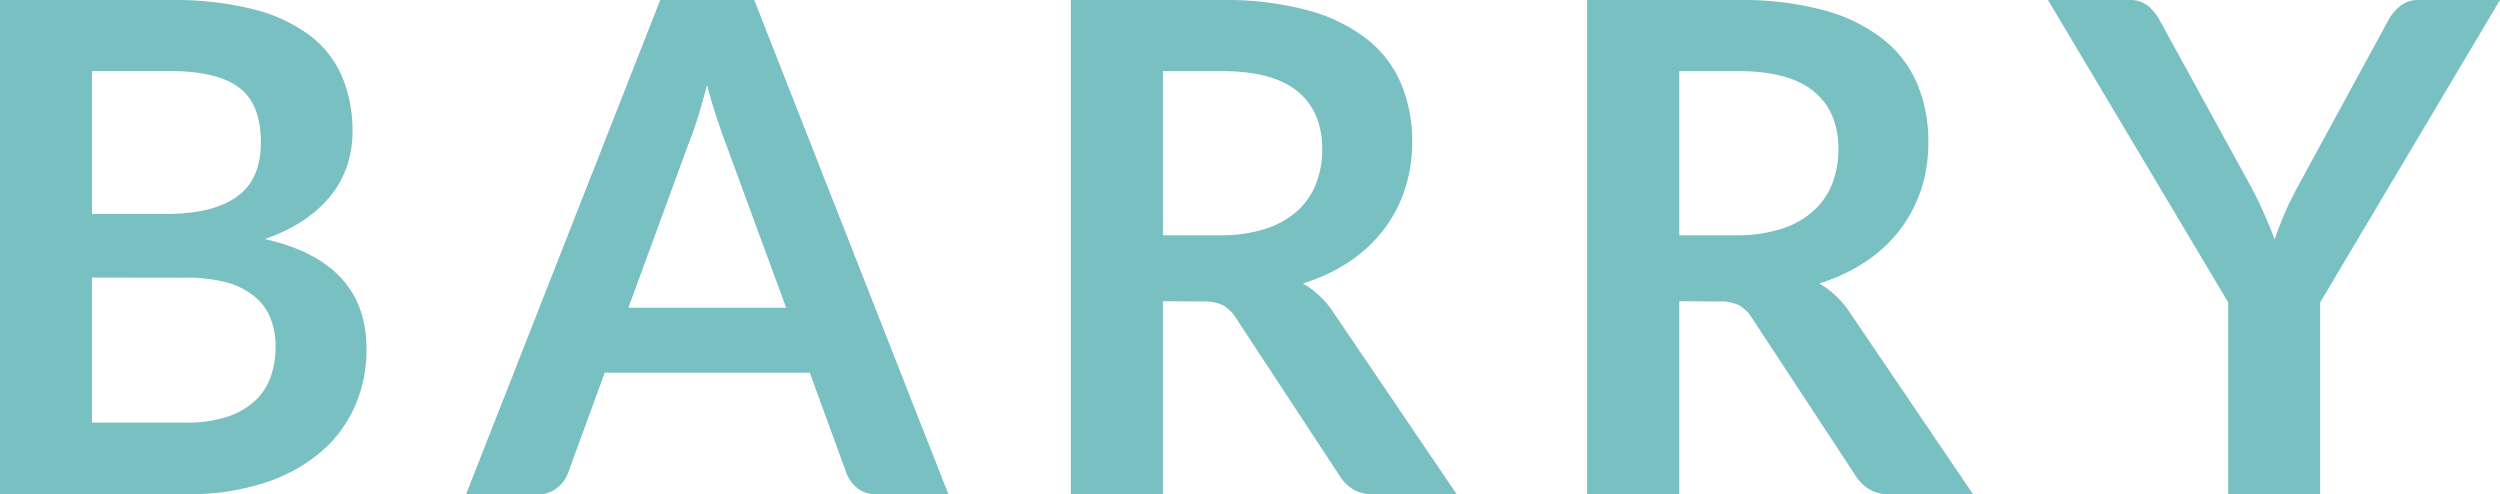
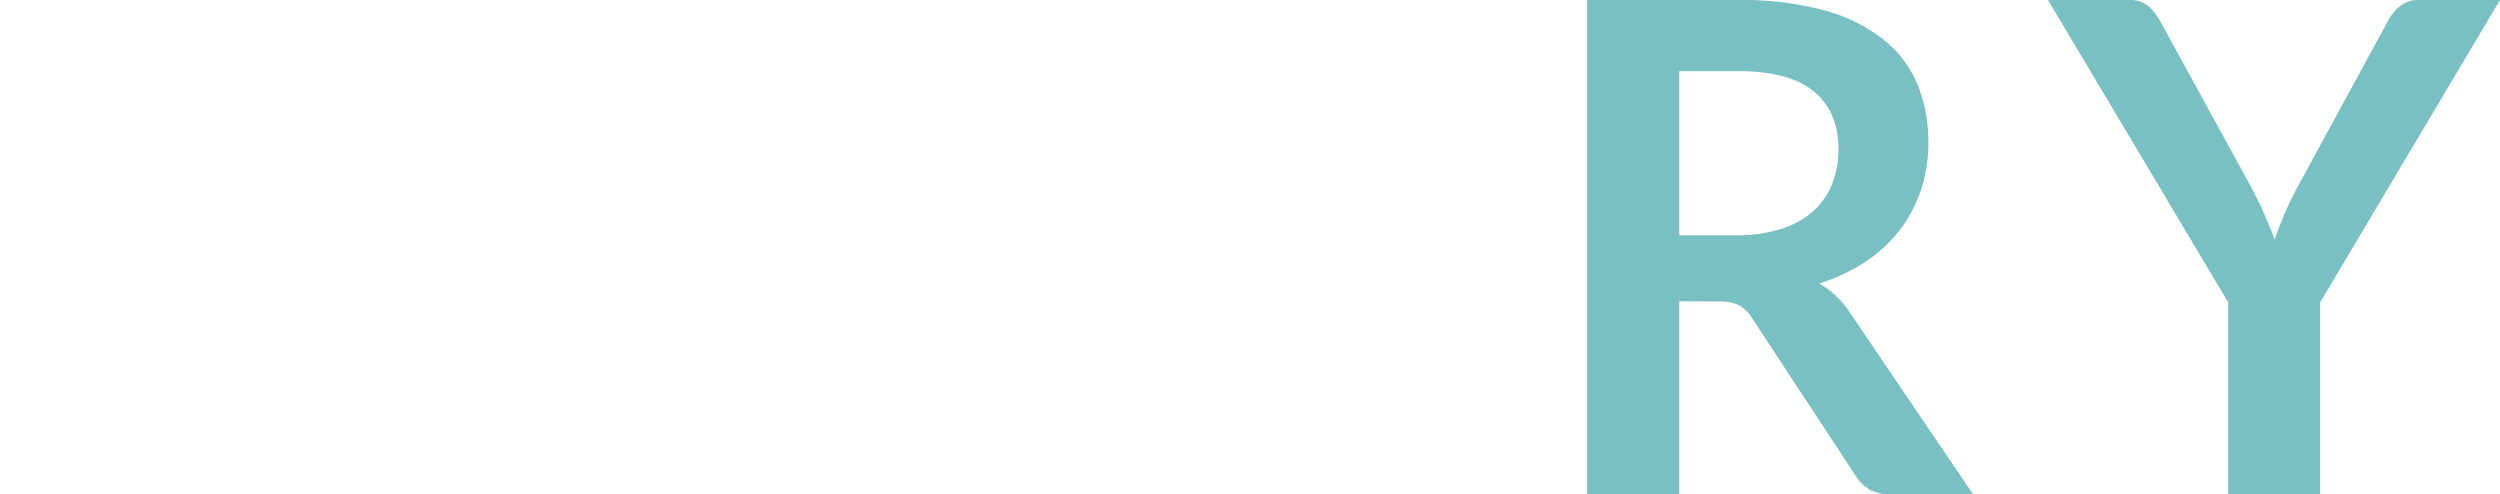
<svg xmlns="http://www.w3.org/2000/svg" viewBox="0 0 537.43 106.28">
  <defs>
    <style>.cls-1{fill:#79c0c2;}</style>
  </defs>
  <g data-name="Calque 2" id="Calque_2">
    <g data-name="Calque 1" id="Calque_1-2">
-       <path d="M0,106.28V0H36.68A69.62,69.62,0,0,1,54.5,2,34.15,34.15,0,0,1,66.63,7.64a22,22,0,0,1,6.94,8.9A30,30,0,0,1,75.78,28.3a23.26,23.26,0,0,1-1.1,7.16,21,21,0,0,1-3.42,6.4,26,26,0,0,1-5.88,5.4,35.68,35.68,0,0,1-8.49,4.12Q78.79,56.3,78.79,75a30.26,30.26,0,0,1-2.57,12.5,27.58,27.58,0,0,1-7.5,9.88,35.79,35.79,0,0,1-12.12,6.51,53,53,0,0,1-16.47,2.35ZM19.77,46h15.8q10.08,0,15.29-3.67t5.22-11.69q0-8.31-4.7-11.83t-14.7-3.53H19.77Zm0,13.67V90.85H39.84a27.75,27.75,0,0,0,9.22-1.33A15.89,15.89,0,0,0,55,86a12.84,12.84,0,0,0,3.24-5.14,19.44,19.44,0,0,0,1-6.25,16.72,16.72,0,0,0-1.1-6.21,11.67,11.67,0,0,0-3.46-4.7,16.1,16.1,0,0,0-6-3,33.23,33.23,0,0,0-8.9-1Z" class="cls-1" />
-       <path d="M203.89,106.28H188.6a6.68,6.68,0,0,1-4.23-1.29A7.3,7.3,0,0,1,182,101.8l-7.93-21.69H130l-7.94,21.69a7,7,0,0,1-2.31,3.08,6.46,6.46,0,0,1-4.23,1.4H100.18L141.93,0h20.21Zm-68.8-40.13H169L156,30.8q-.89-2.36-1.95-5.55T152,18.3q-1,3.75-2,7T148,30.94Z" class="cls-1" />
-       <path d="M250,64.75v41.53H230.2V0h32.41a67.87,67.87,0,0,1,18.63,2.24A35.56,35.56,0,0,1,294,8.53a24.25,24.25,0,0,1,7.28,9.66,32.31,32.31,0,0,1,2.31,12.39A32.23,32.23,0,0,1,302,40.72a29.23,29.23,0,0,1-4.56,8.67,30.5,30.5,0,0,1-7.35,6.84,38.16,38.16,0,0,1-10,4.7,19.61,19.61,0,0,1,6.47,6.1l26.61,39.25H295.39a8.64,8.64,0,0,1-4.37-1,8.81,8.81,0,0,1-3-2.94l-22.34-34a8,8,0,0,0-2.76-2.72,9.67,9.67,0,0,0-4.45-.81Zm0-14.18h12.35a30.66,30.66,0,0,0,9.74-1.4,18.89,18.89,0,0,0,6.83-3.86,15.48,15.48,0,0,0,4-5.84,20.23,20.23,0,0,0,1.32-7.42q0-8.08-5.33-12.43t-16.28-4.33H250Z" class="cls-1" />
      <path d="M361,64.75v41.53H341.18V0H373.6a67.87,67.87,0,0,1,18.63,2.24,35.42,35.42,0,0,1,12.71,6.29,24.15,24.15,0,0,1,7.28,9.66,32.13,32.13,0,0,1,2.32,12.39A32.23,32.23,0,0,1,413,40.72a29.7,29.7,0,0,1-4.56,8.67,30.88,30.88,0,0,1-7.35,6.84,38.46,38.46,0,0,1-10,4.7,19.7,19.7,0,0,1,6.47,6.1l26.61,39.25H406.38a8.62,8.62,0,0,1-4.37-1,8.83,8.83,0,0,1-3.06-2.94l-22.34-34a7.82,7.82,0,0,0-2.76-2.72,9.6,9.6,0,0,0-4.44-.81Zm0-14.18H373.3a30.61,30.61,0,0,0,9.74-1.4,18.86,18.86,0,0,0,6.84-3.86,15.45,15.45,0,0,0,4-5.84,20,20,0,0,0,1.33-7.42q0-8.08-5.33-12.43T373.6,15.29H361Z" class="cls-1" />
      <path d="M498.77,65v41.31H479V65L440.26,0h17.42a6.2,6.2,0,0,1,4.08,1.25,10.68,10.68,0,0,1,2.54,3.16l19.47,35.5c1.13,2.11,2.11,4.1,2.94,6s1.6,3.74,2.28,5.55c.64-1.86,1.36-3.74,2.17-5.62s1.78-3.86,2.9-5.92l19.33-35.5a9.78,9.78,0,0,1,2.43-3A6.09,6.09,0,0,1,519.94,0h17.49Z" class="cls-1" />
    </g>
  </g>
</svg>